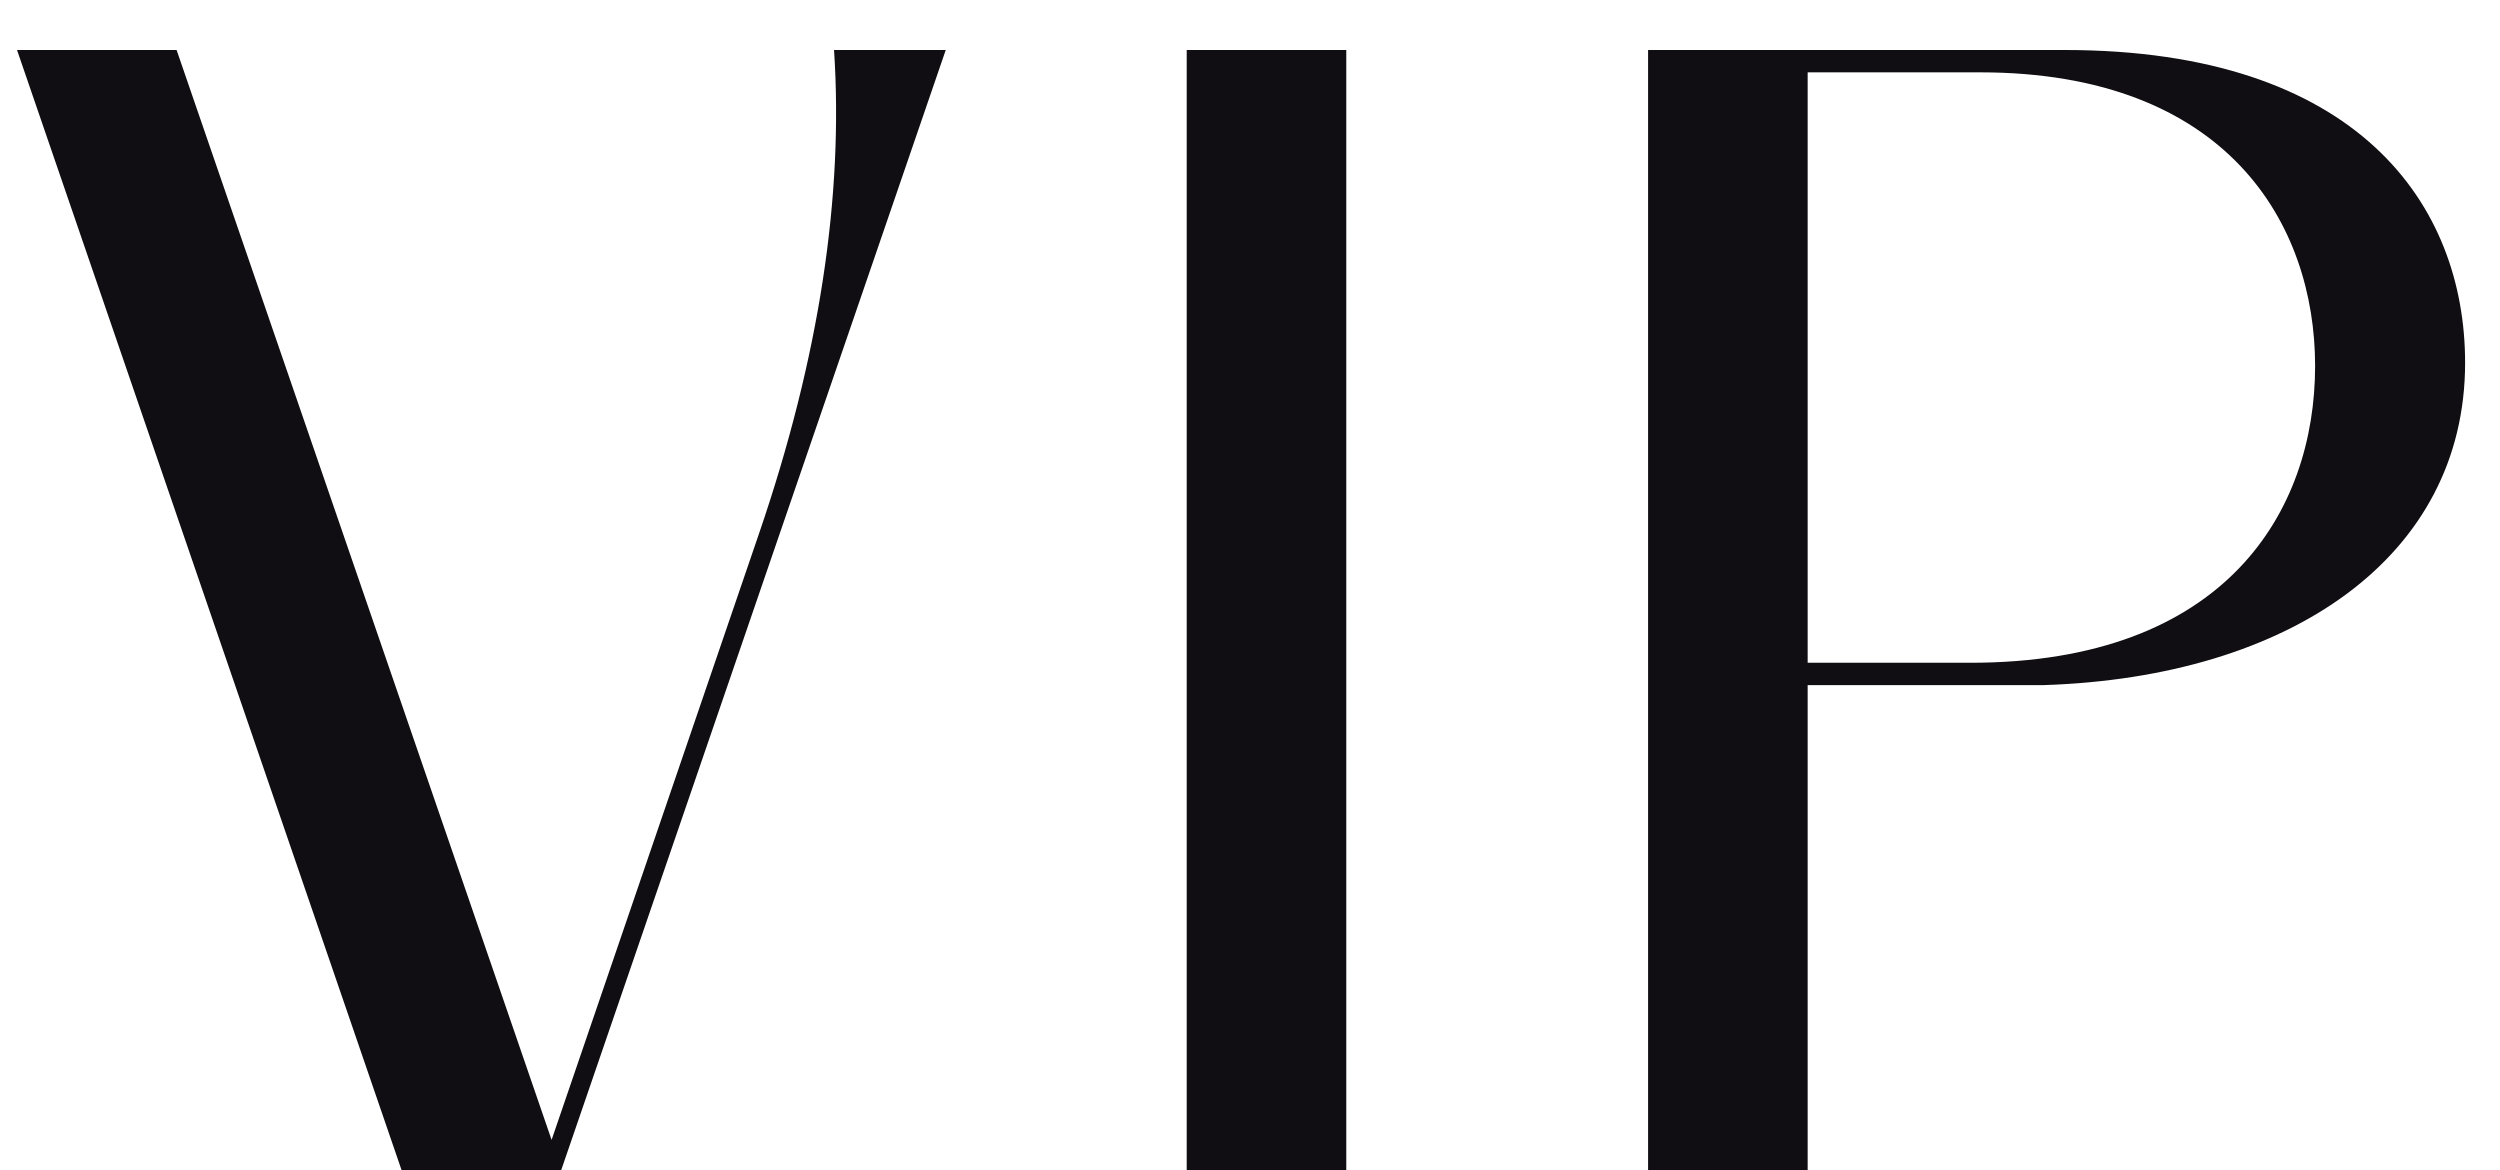
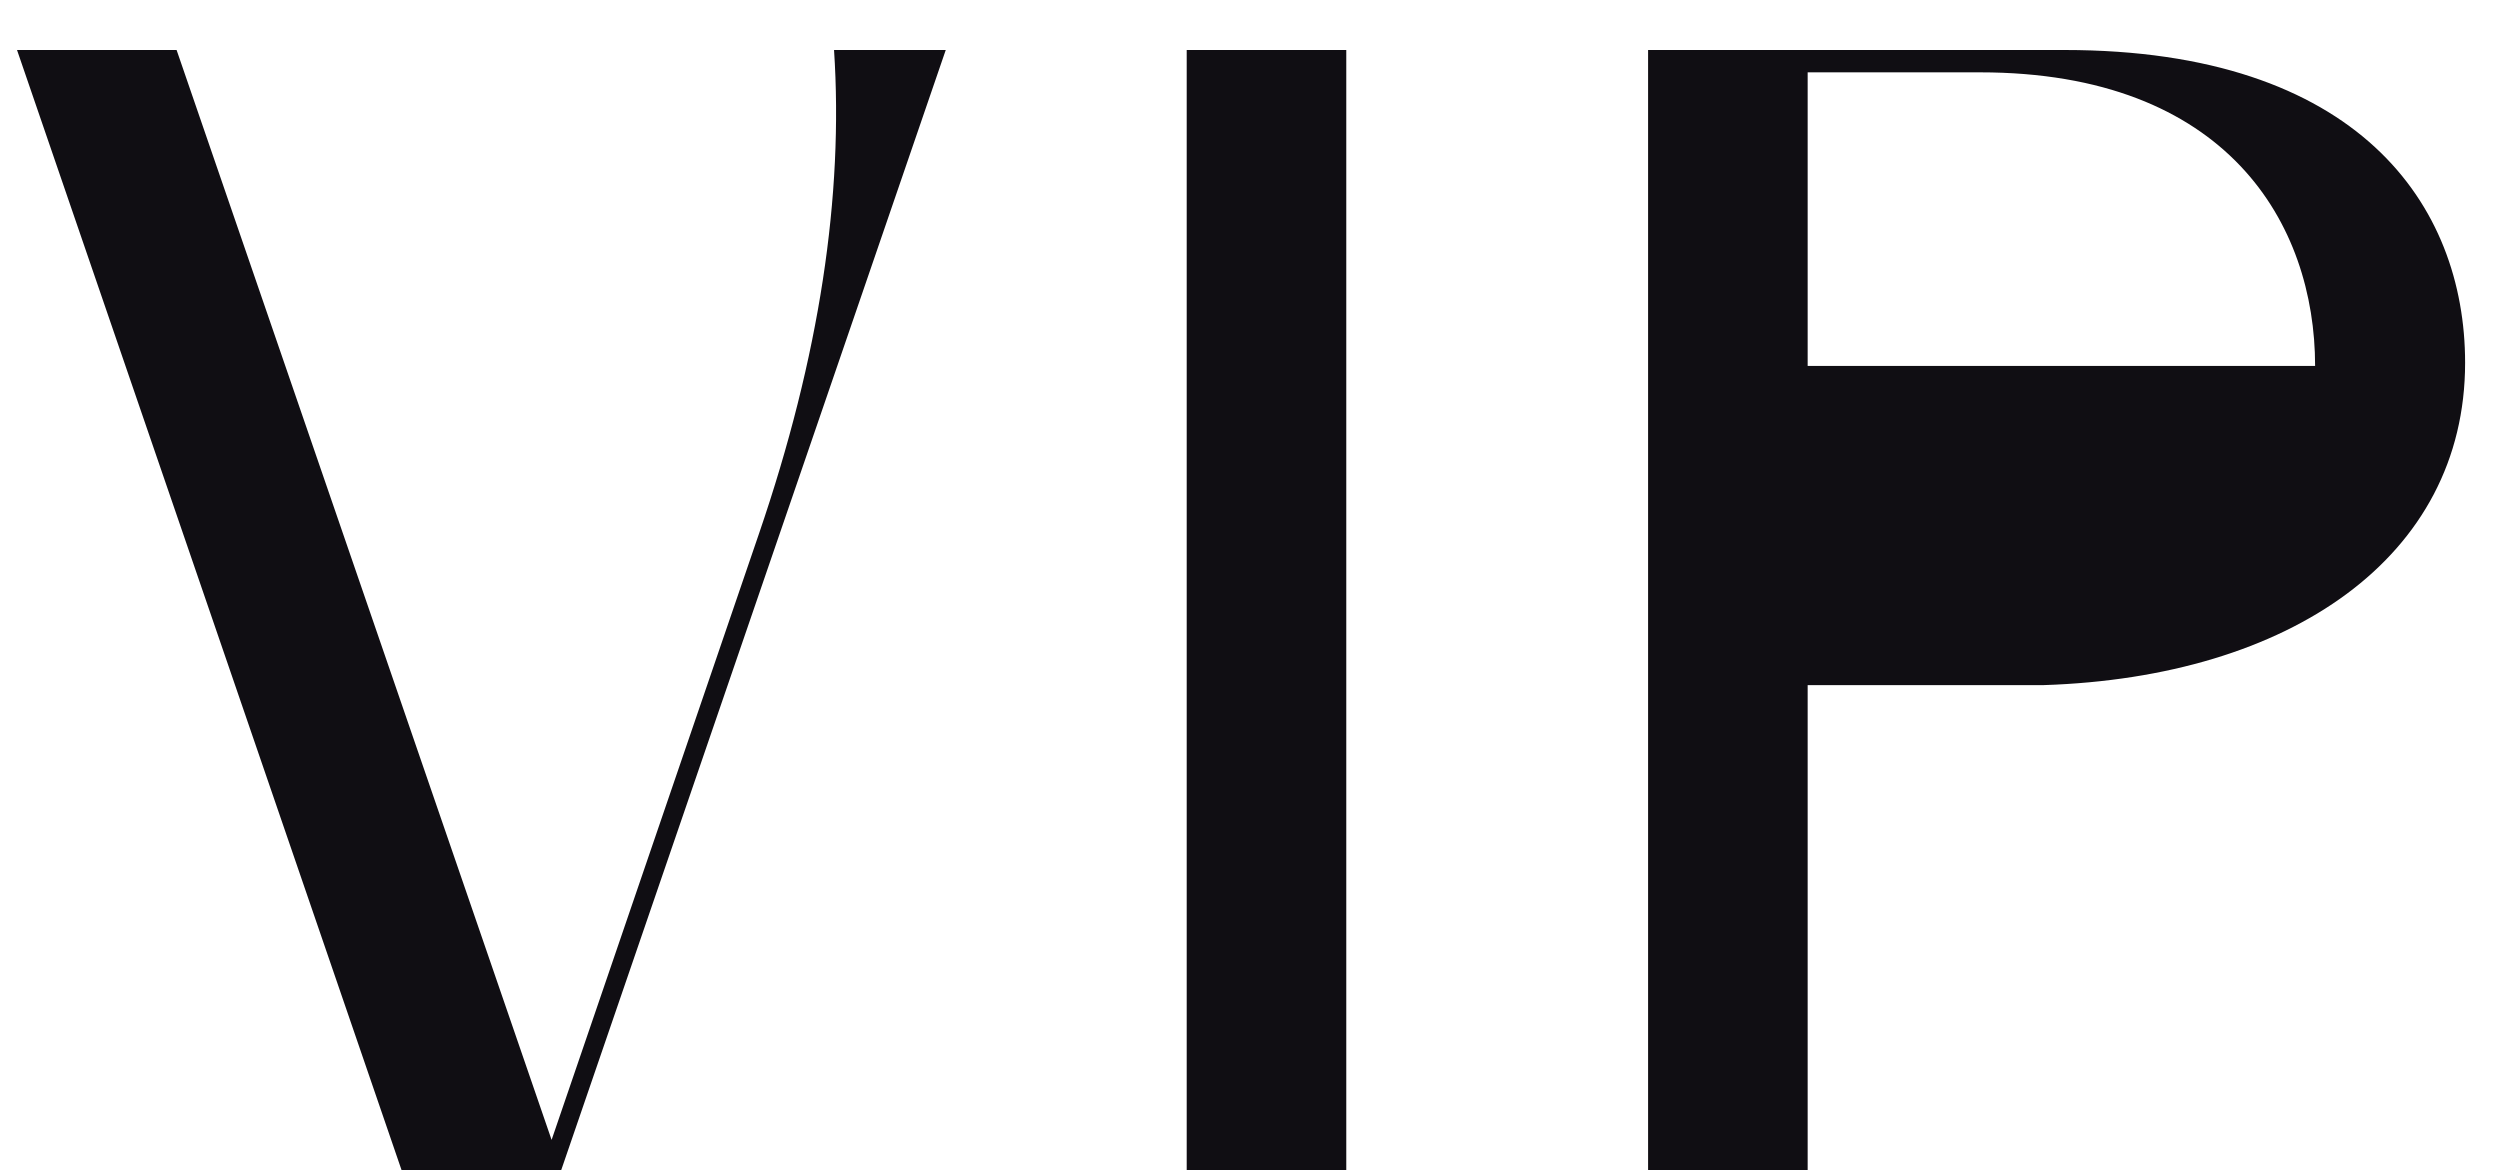
<svg xmlns="http://www.w3.org/2000/svg" width="47" height="22" viewBox="0 0 47 22" fill="none">
-   <path d="M15.68 0.94C15.86 3.67 15.41 6.7 14.27 10.03L10.37 21.43L3.32 0.94H0.32L7.55 22H10.55L17.78 0.94H15.68ZM25.31 22V0.94H22.31V22H25.31ZM33.984 22V12.88H38.424C43.044 12.73 46.344 10.48 46.344 6.82C46.344 3.85 44.334 0.94 38.814 0.94H30.984V22H33.984ZM33.984 1.36H37.224C41.874 1.36 43.524 4.21 43.524 6.88C43.524 9.61 41.844 12.46 37.044 12.46H33.984V1.36Z" fill="#100E13" />
+   <path d="M15.68 0.94C15.86 3.67 15.41 6.7 14.27 10.03L10.37 21.43L3.32 0.94H0.32L7.55 22H10.55L17.78 0.94H15.68ZM25.31 22V0.94H22.31V22H25.31ZM33.984 22V12.88H38.424C43.044 12.73 46.344 10.48 46.344 6.82C46.344 3.85 44.334 0.94 38.814 0.94H30.984V22H33.984ZM33.984 1.36H37.224C41.874 1.36 43.524 4.21 43.524 6.88H33.984V1.36Z" fill="#100E13" />
</svg>